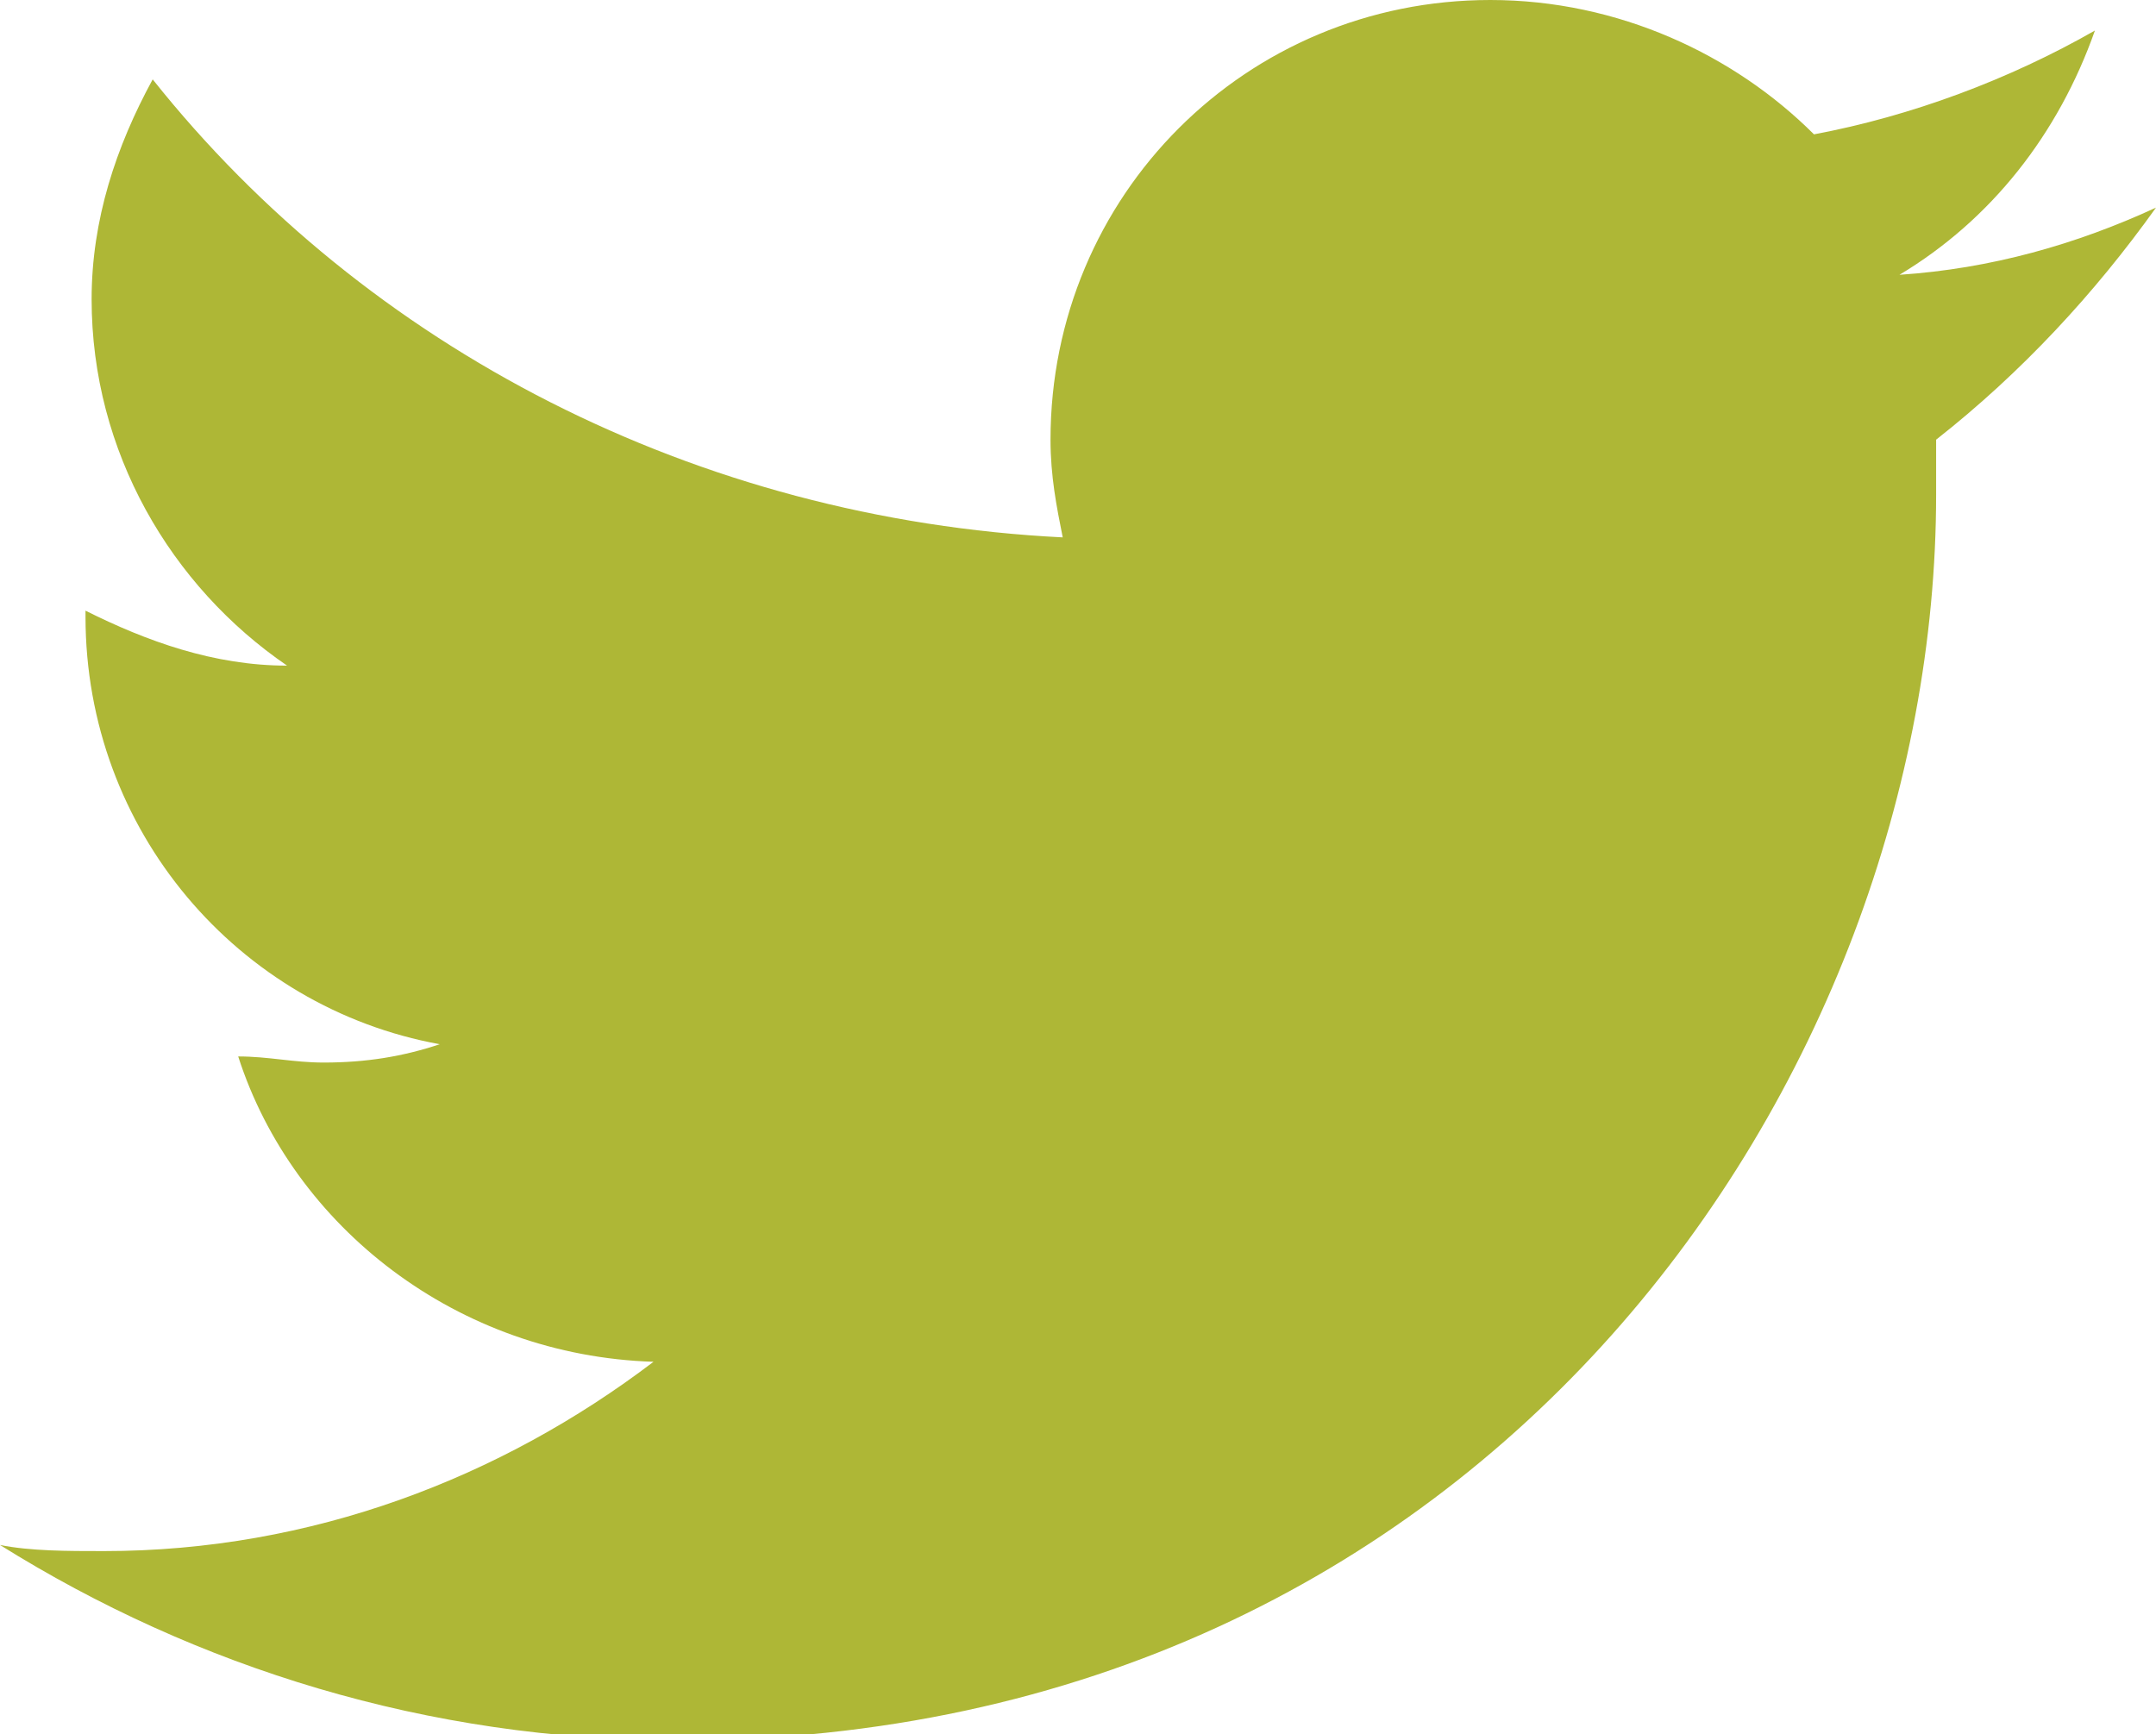
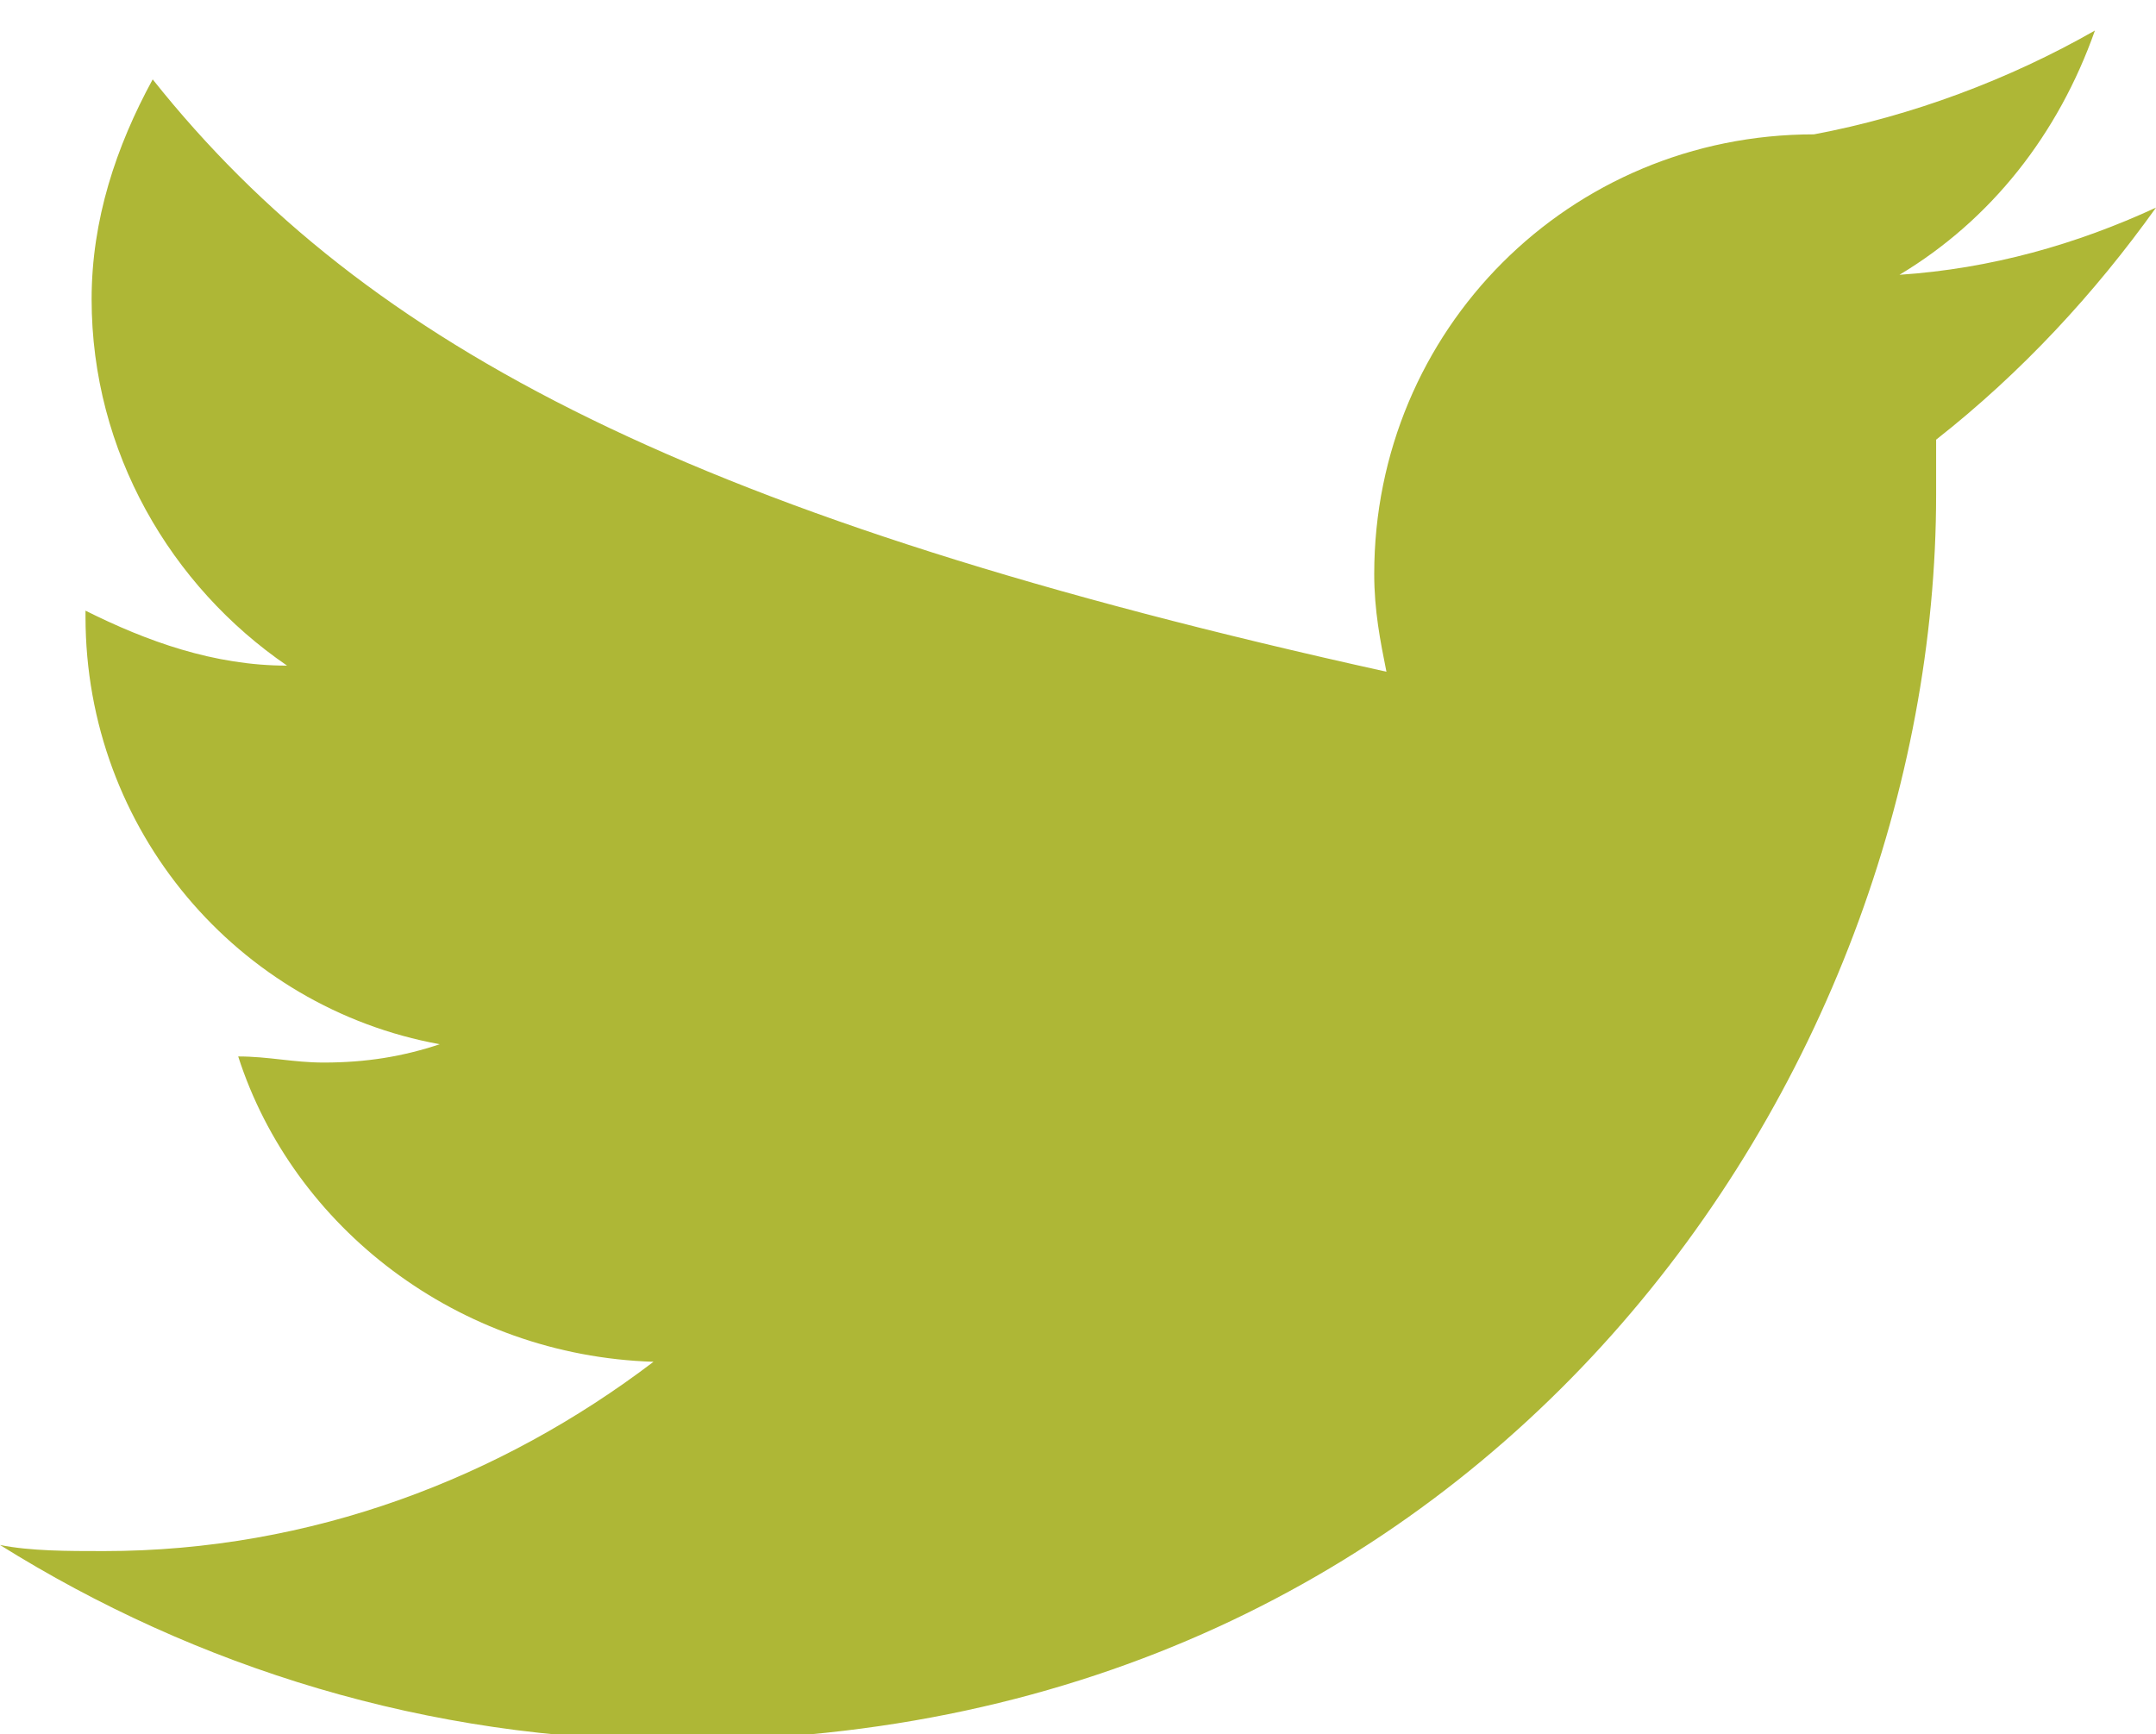
<svg xmlns="http://www.w3.org/2000/svg" version="1.1" id="Laag_1" x="0px" y="0px" viewBox="0 0 35.3 28.4" style="enable-background:new 0 0 35.3 28.4;" xml:space="preserve">
  <style type="text/css">
	.st0{fill:#AEB736;}
</style>
  <g id="XMLID_2582_">
    <g id="surface1_32_">
-       <path id="XMLID_2583_" class="st0" d="M35.3,3.4c-1.3,0.6-2.7,1-4.2,1.1c1.5-0.9,2.6-2.3,3.2-4c-1.4,0.8-3,1.4-4.6,1.7    C28.4,0.9,26.5,0,24.4,0c-4,0-7.2,3.2-7.2,7.2c0,0.6,0.1,1.1,0.2,1.6C11.4,8.5,6,5.7,2.5,1.3c-0.6,1.1-1,2.3-1,3.6    c0,2.5,1.3,4.7,3.2,6c-1.2,0-2.3-0.4-3.3-0.9c0,0,0,0.1,0,0.1c0,3.5,2.5,6.4,5.8,7c-0.6,0.2-1.2,0.3-1.9,0.3    c-0.5,0-0.9-0.1-1.4-0.1c0.9,2.8,3.6,4.9,6.8,5c-2.5,1.9-5.6,3.1-9,3.1c-0.6,0-1.2,0-1.7-0.1c3.2,2,7,3.2,11.1,3.2    c13.3,0,20.6-10.9,20.6-20.4c0-0.3,0-0.6,0-0.9C33.1,6.1,34.3,4.8,35.3,3.4" />
+       <path id="XMLID_2583_" class="st0" d="M35.3,3.4c-1.3,0.6-2.7,1-4.2,1.1c1.5-0.9,2.6-2.3,3.2-4c-1.4,0.8-3,1.4-4.6,1.7    c-4,0-7.2,3.2-7.2,7.2c0,0.6,0.1,1.1,0.2,1.6C11.4,8.5,6,5.7,2.5,1.3c-0.6,1.1-1,2.3-1,3.6    c0,2.5,1.3,4.7,3.2,6c-1.2,0-2.3-0.4-3.3-0.9c0,0,0,0.1,0,0.1c0,3.5,2.5,6.4,5.8,7c-0.6,0.2-1.2,0.3-1.9,0.3    c-0.5,0-0.9-0.1-1.4-0.1c0.9,2.8,3.6,4.9,6.8,5c-2.5,1.9-5.6,3.1-9,3.1c-0.6,0-1.2,0-1.7-0.1c3.2,2,7,3.2,11.1,3.2    c13.3,0,20.6-10.9,20.6-20.4c0-0.3,0-0.6,0-0.9C33.1,6.1,34.3,4.8,35.3,3.4" />
    </g>
  </g>
</svg>